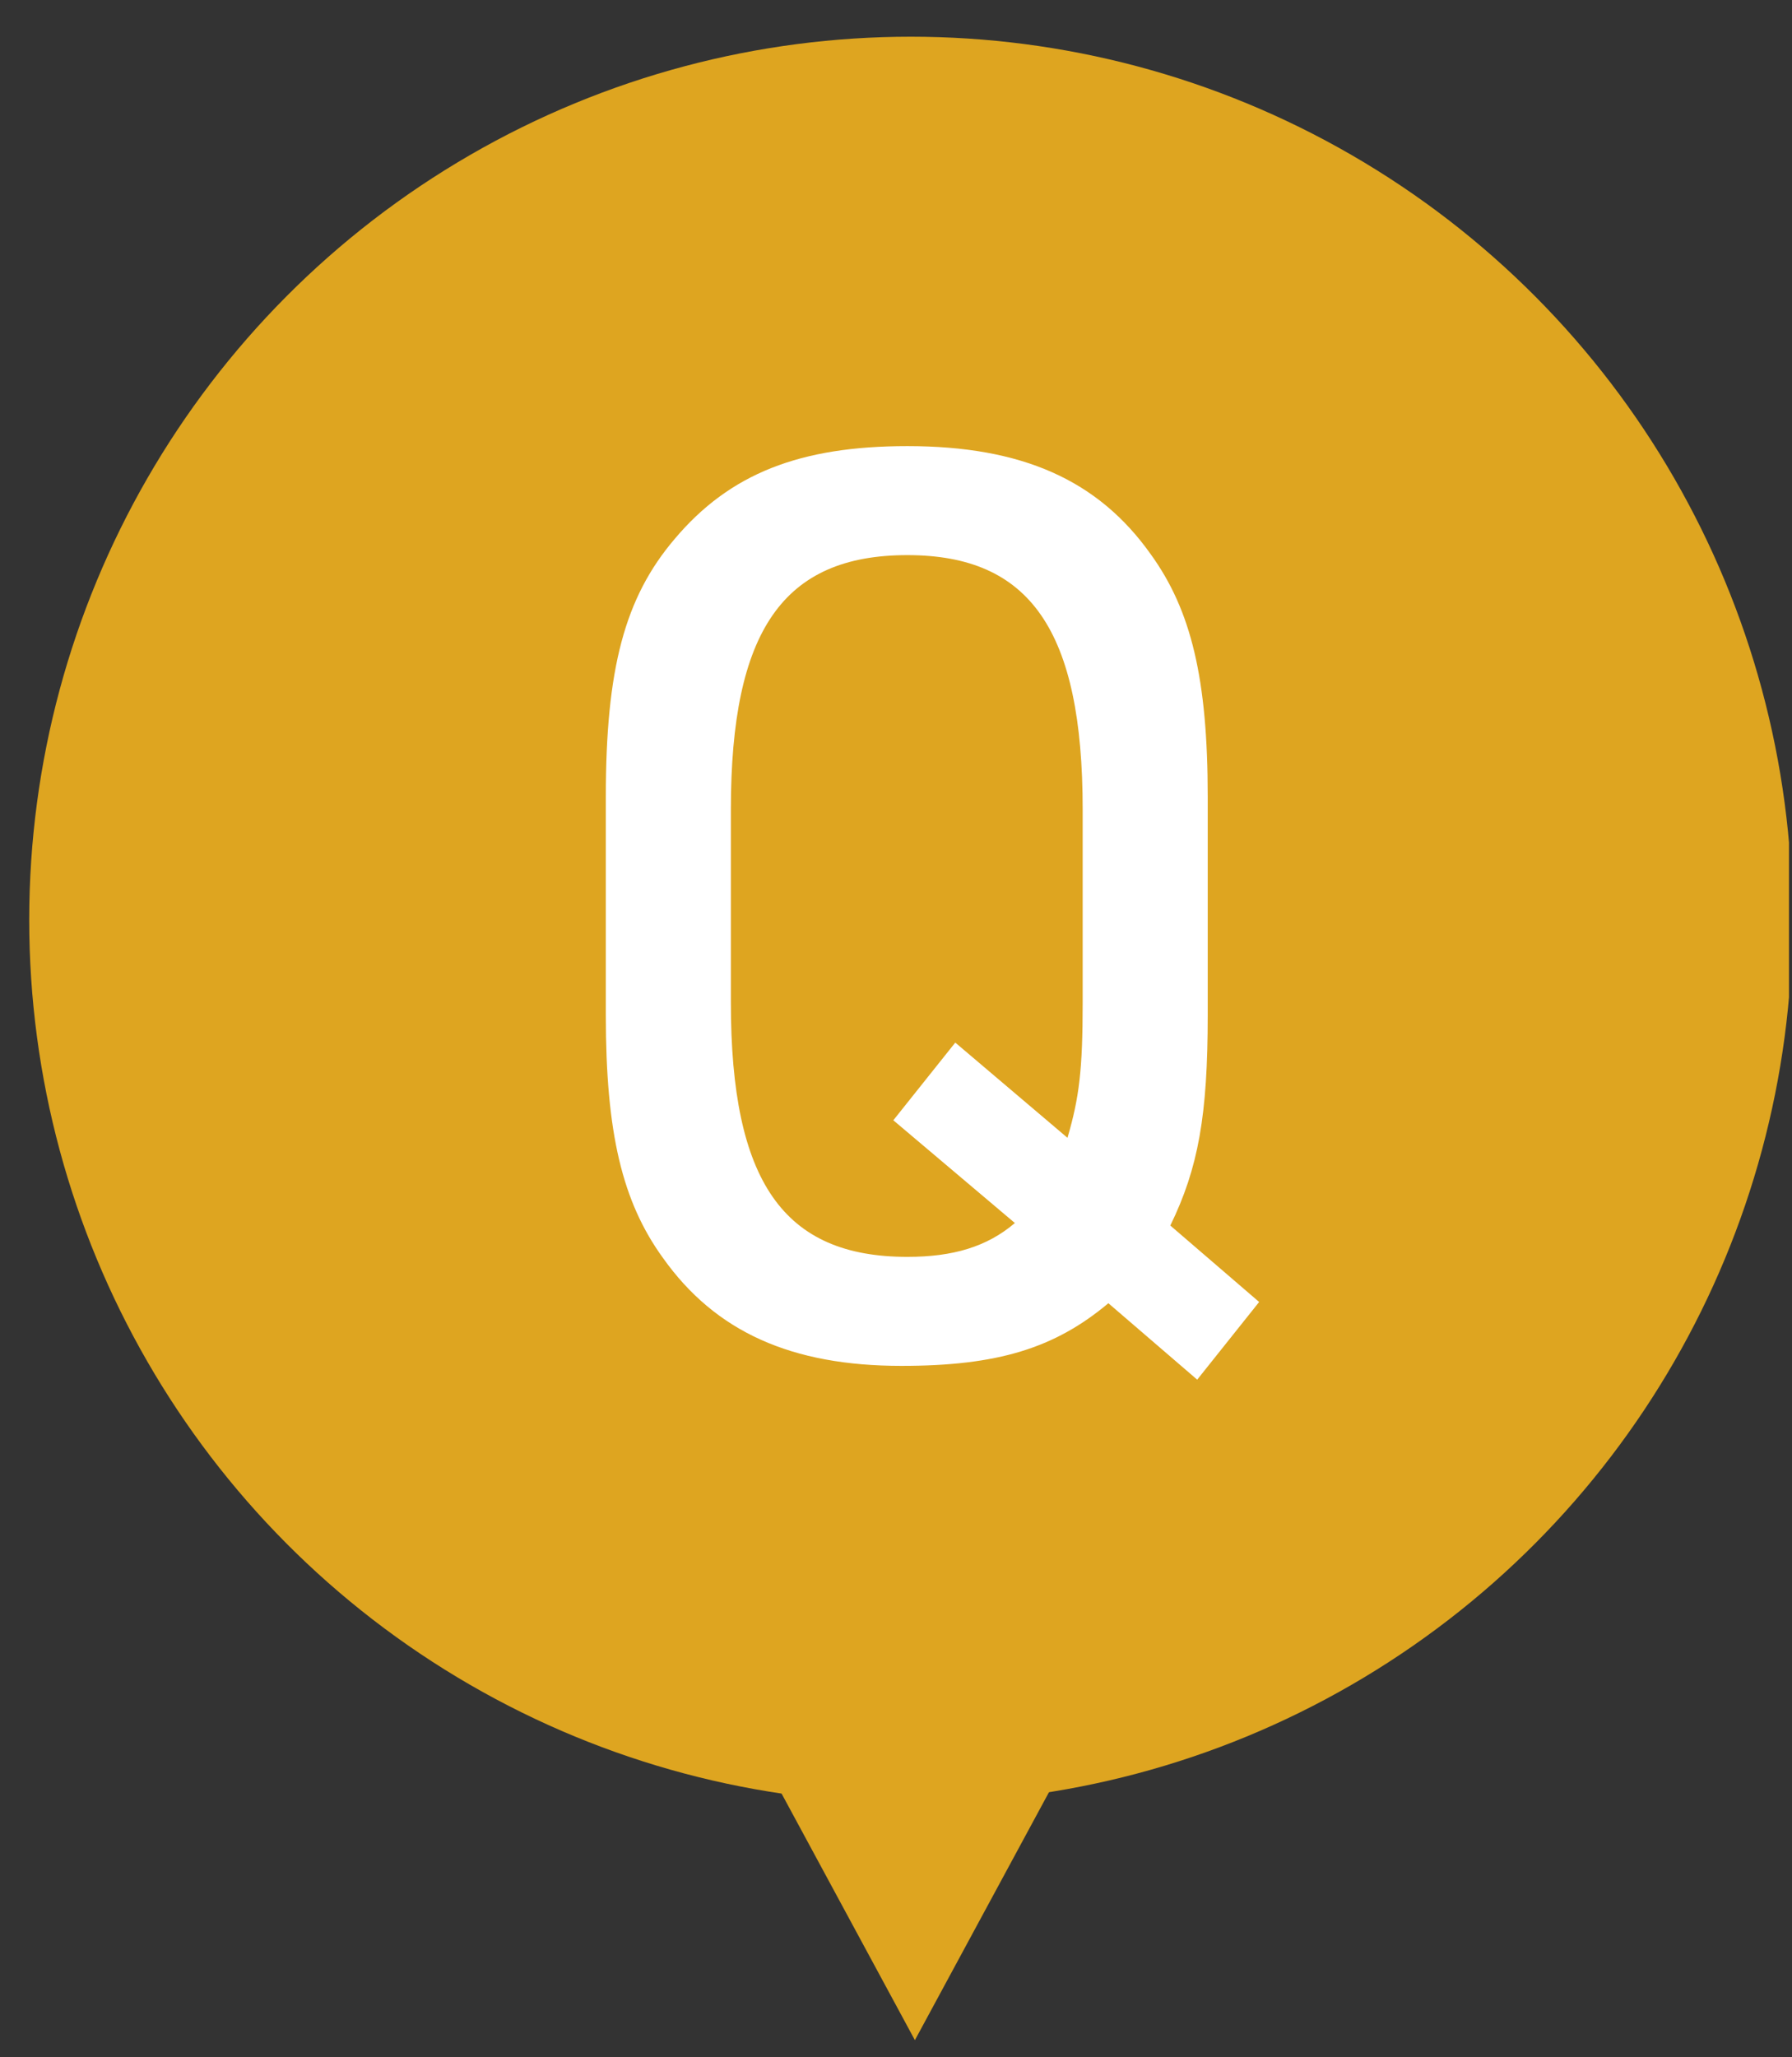
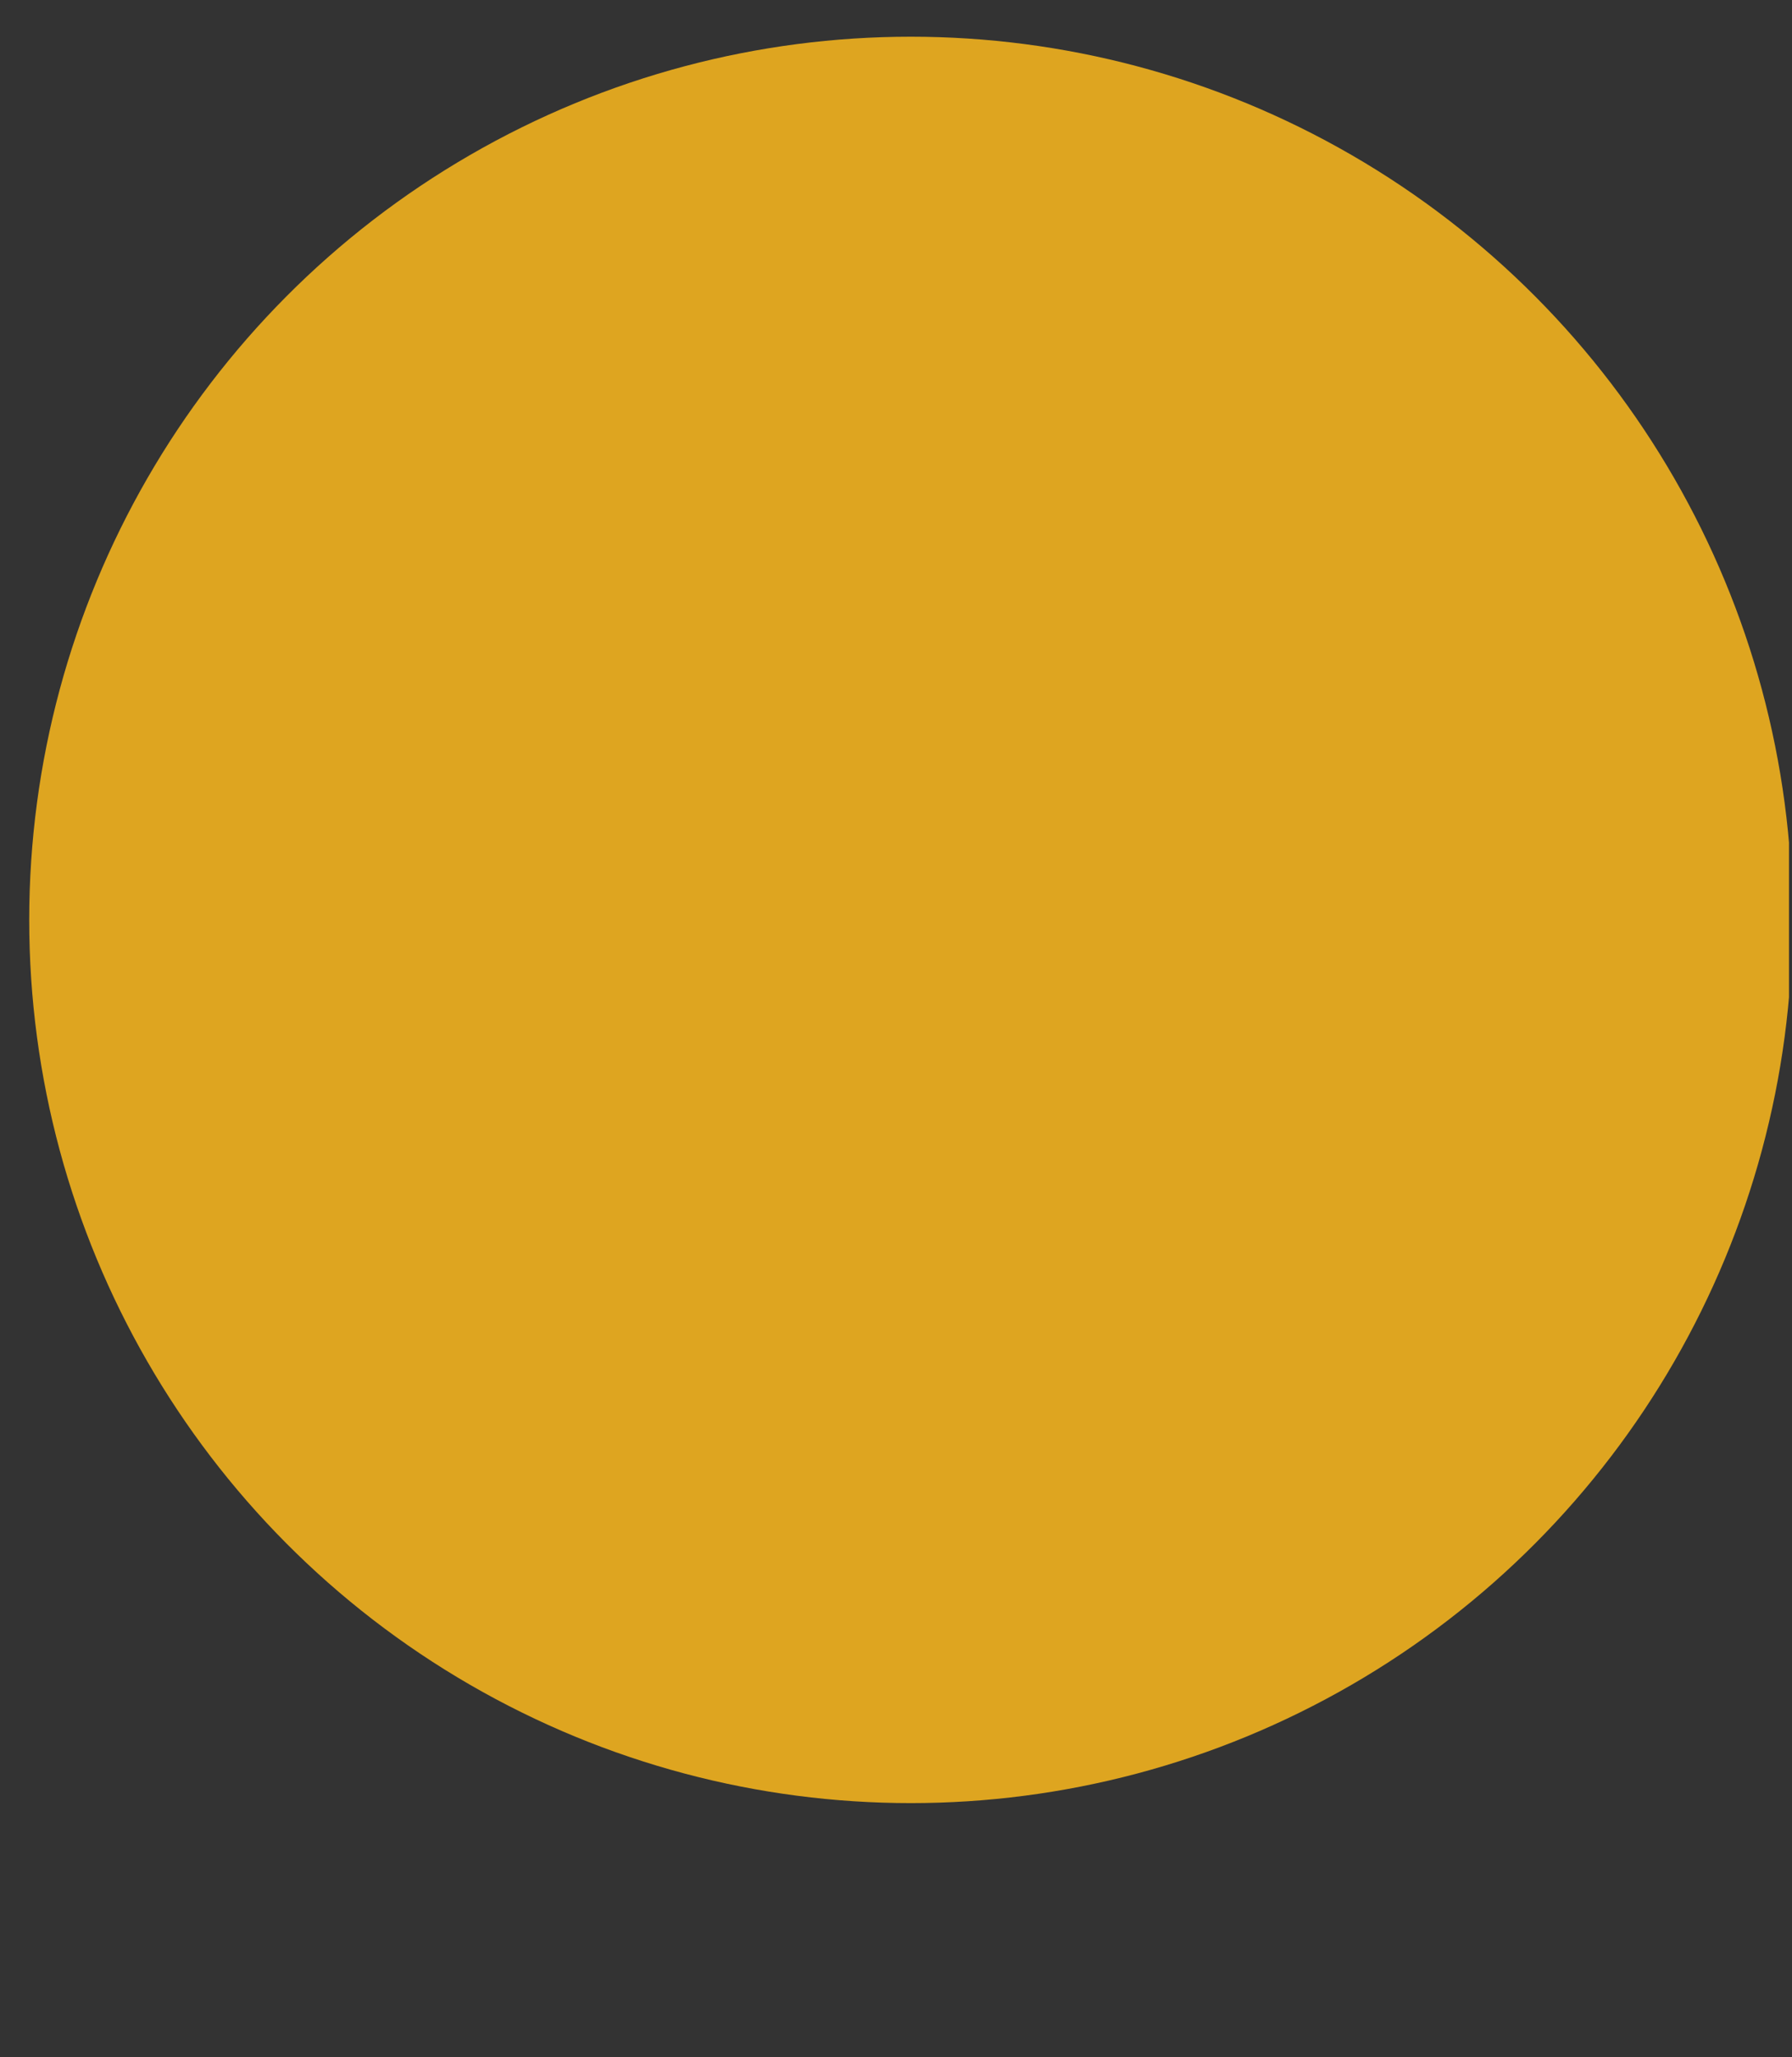
<svg xmlns="http://www.w3.org/2000/svg" width="88" height="101" viewBox="0 0 88 101" fill="none">
  <rect x="0" y="0" width="88" height="101" fill="#333333" stroke="none" />
  <g clip-path="url(#clip0_1316_6134)">
    <ellipse cx="44.727" cy="45.163" rx="43.292" ry="43.361" fill="#DEA520" />
-     <path d="M53.287 84.707H36.57L44.928 100.162L53.287 84.707Z" fill="#DEA520" />
-     <path d="M58.791 67.735L54.429 63.982C51.789 66.197 48.977 67.058 44.271 67.058C38.876 67.058 35.145 65.397 32.562 61.767C30.553 58.999 29.75 55.615 29.75 49.832V39.128C29.75 32.852 30.668 29.346 33.136 26.454C35.834 23.255 39.277 21.902 44.558 21.902C50.182 21.902 53.913 23.563 56.496 27.192C58.505 29.961 59.308 33.345 59.308 39.128V49.832C59.308 54.754 58.849 57.338 57.471 60.168L61.833 63.921L58.791 67.735ZM49.838 60.045L43.869 55L46.911 51.186L52.421 55.861C52.995 53.893 53.167 52.539 53.167 49.217V39.743C53.167 30.945 50.584 27.254 44.558 27.254C38.474 27.254 35.891 30.945 35.891 39.743V49.217C35.891 58.015 38.474 61.706 44.558 61.706C46.796 61.706 48.461 61.214 49.838 60.045Z" fill="white" />
  </g>
  <defs>
    <clipPath id="clip0_1316_6134">
      <rect width="87.705" height="100" fill="white" transform="translate(0.147 0.555)" />
    </clipPath>
  </defs>
</svg>